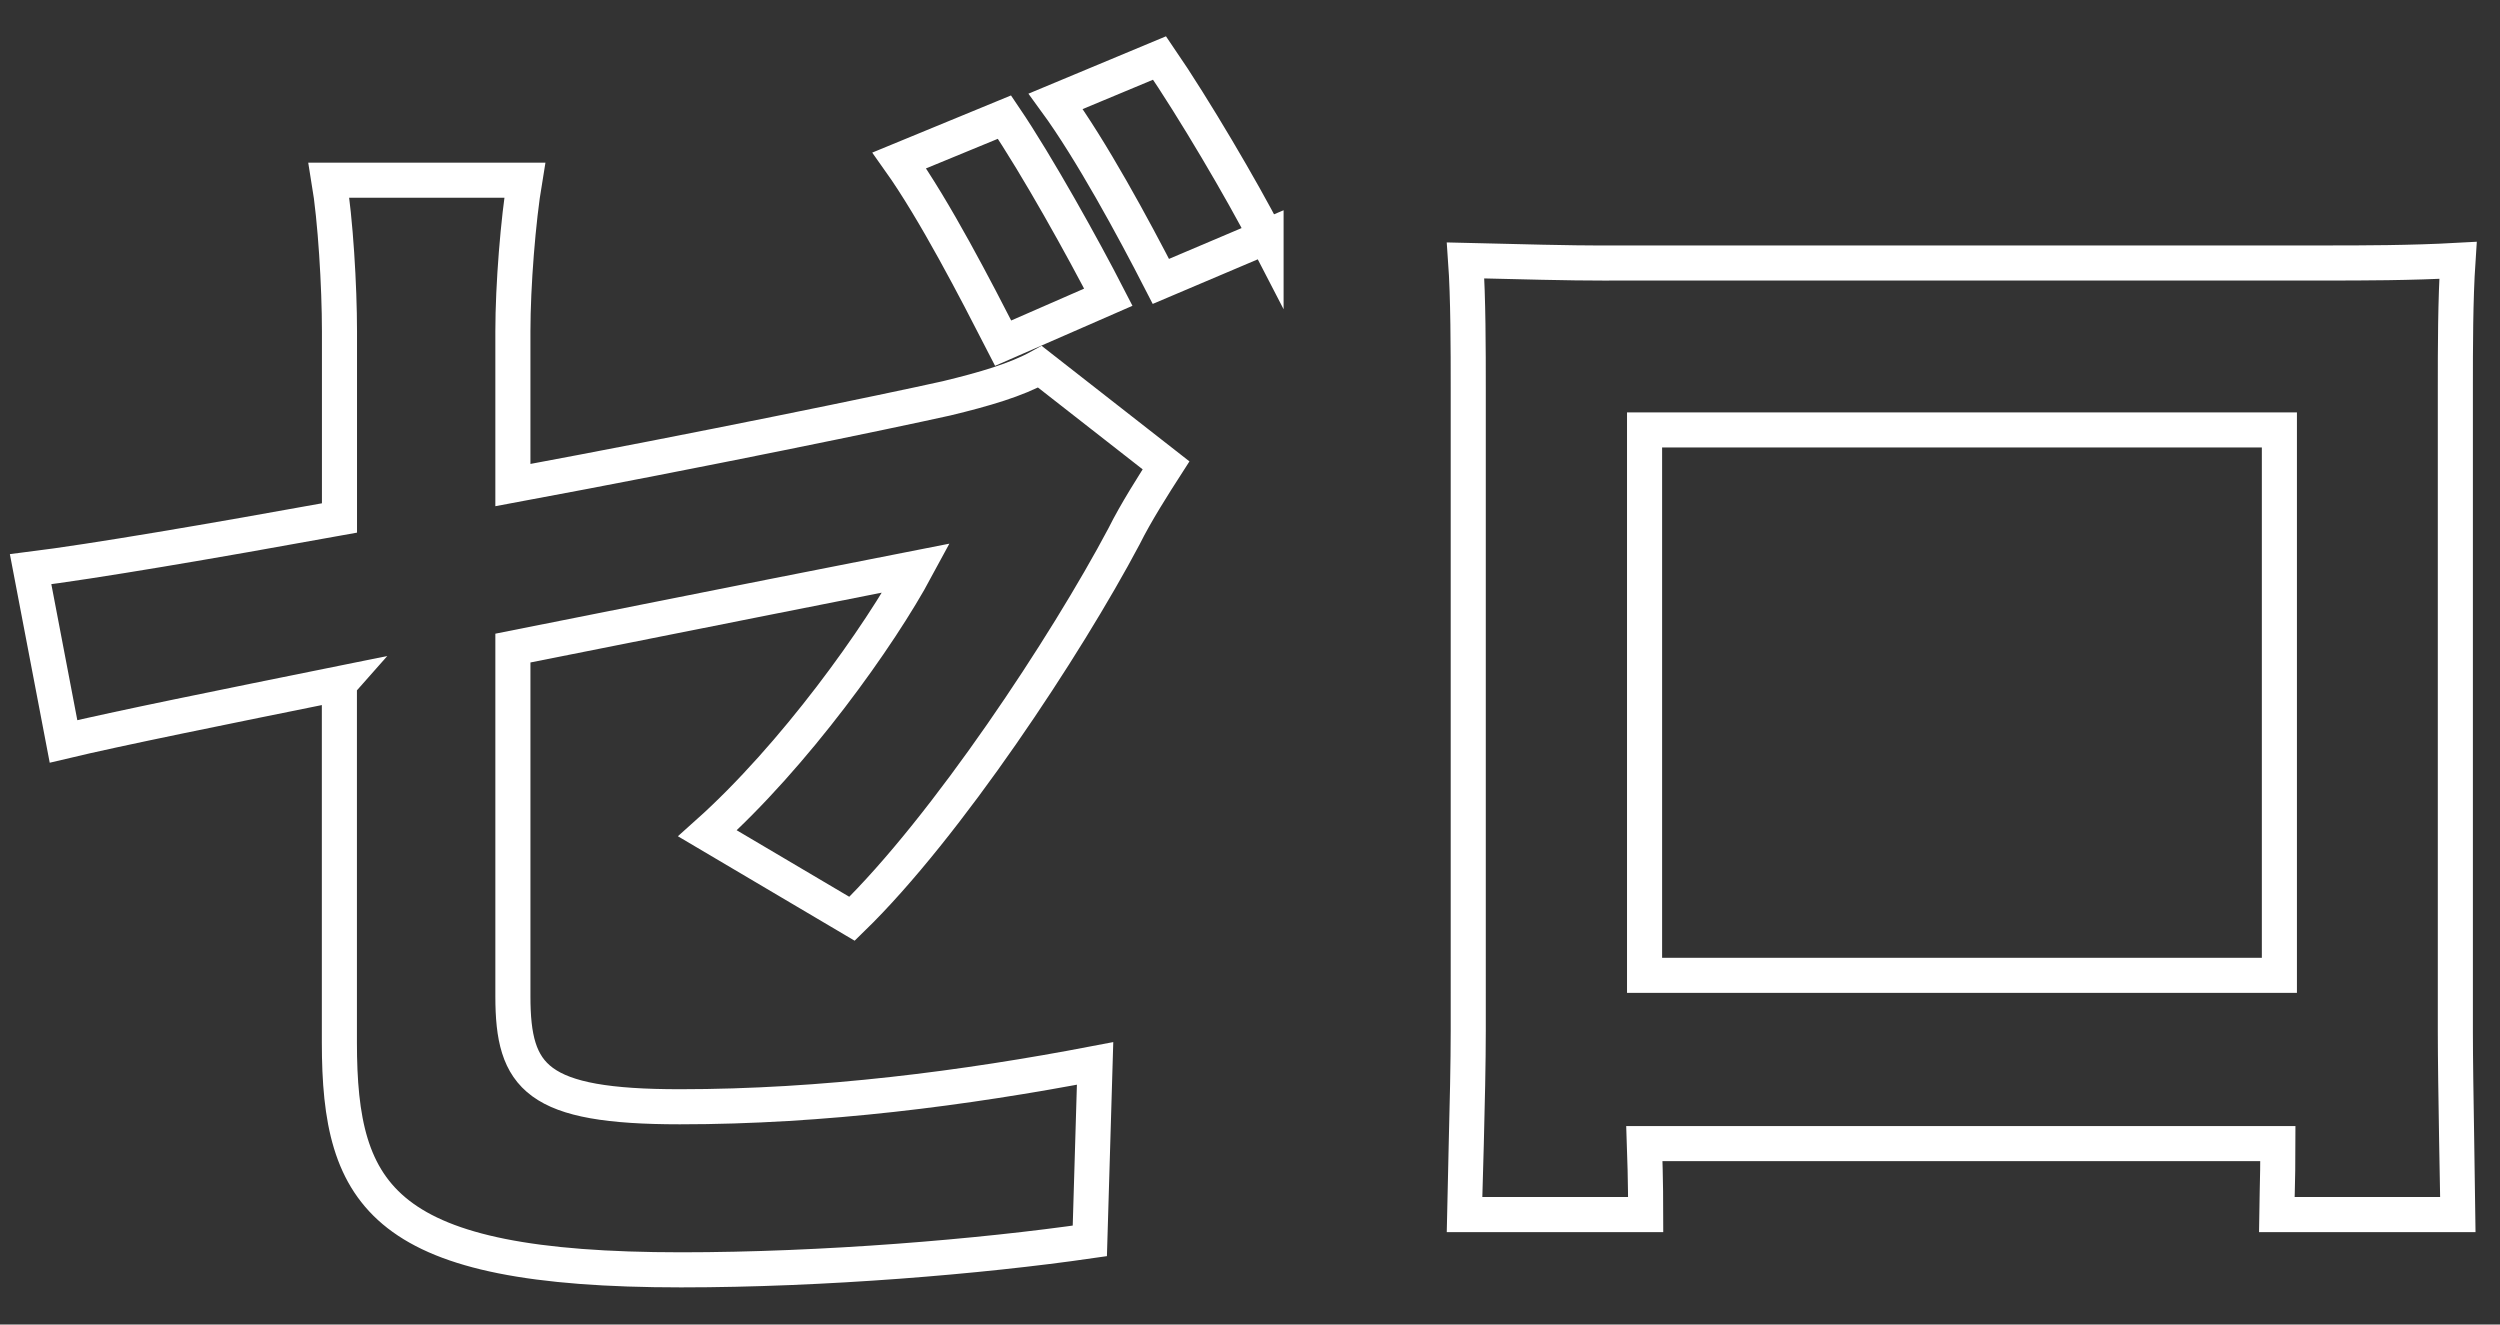
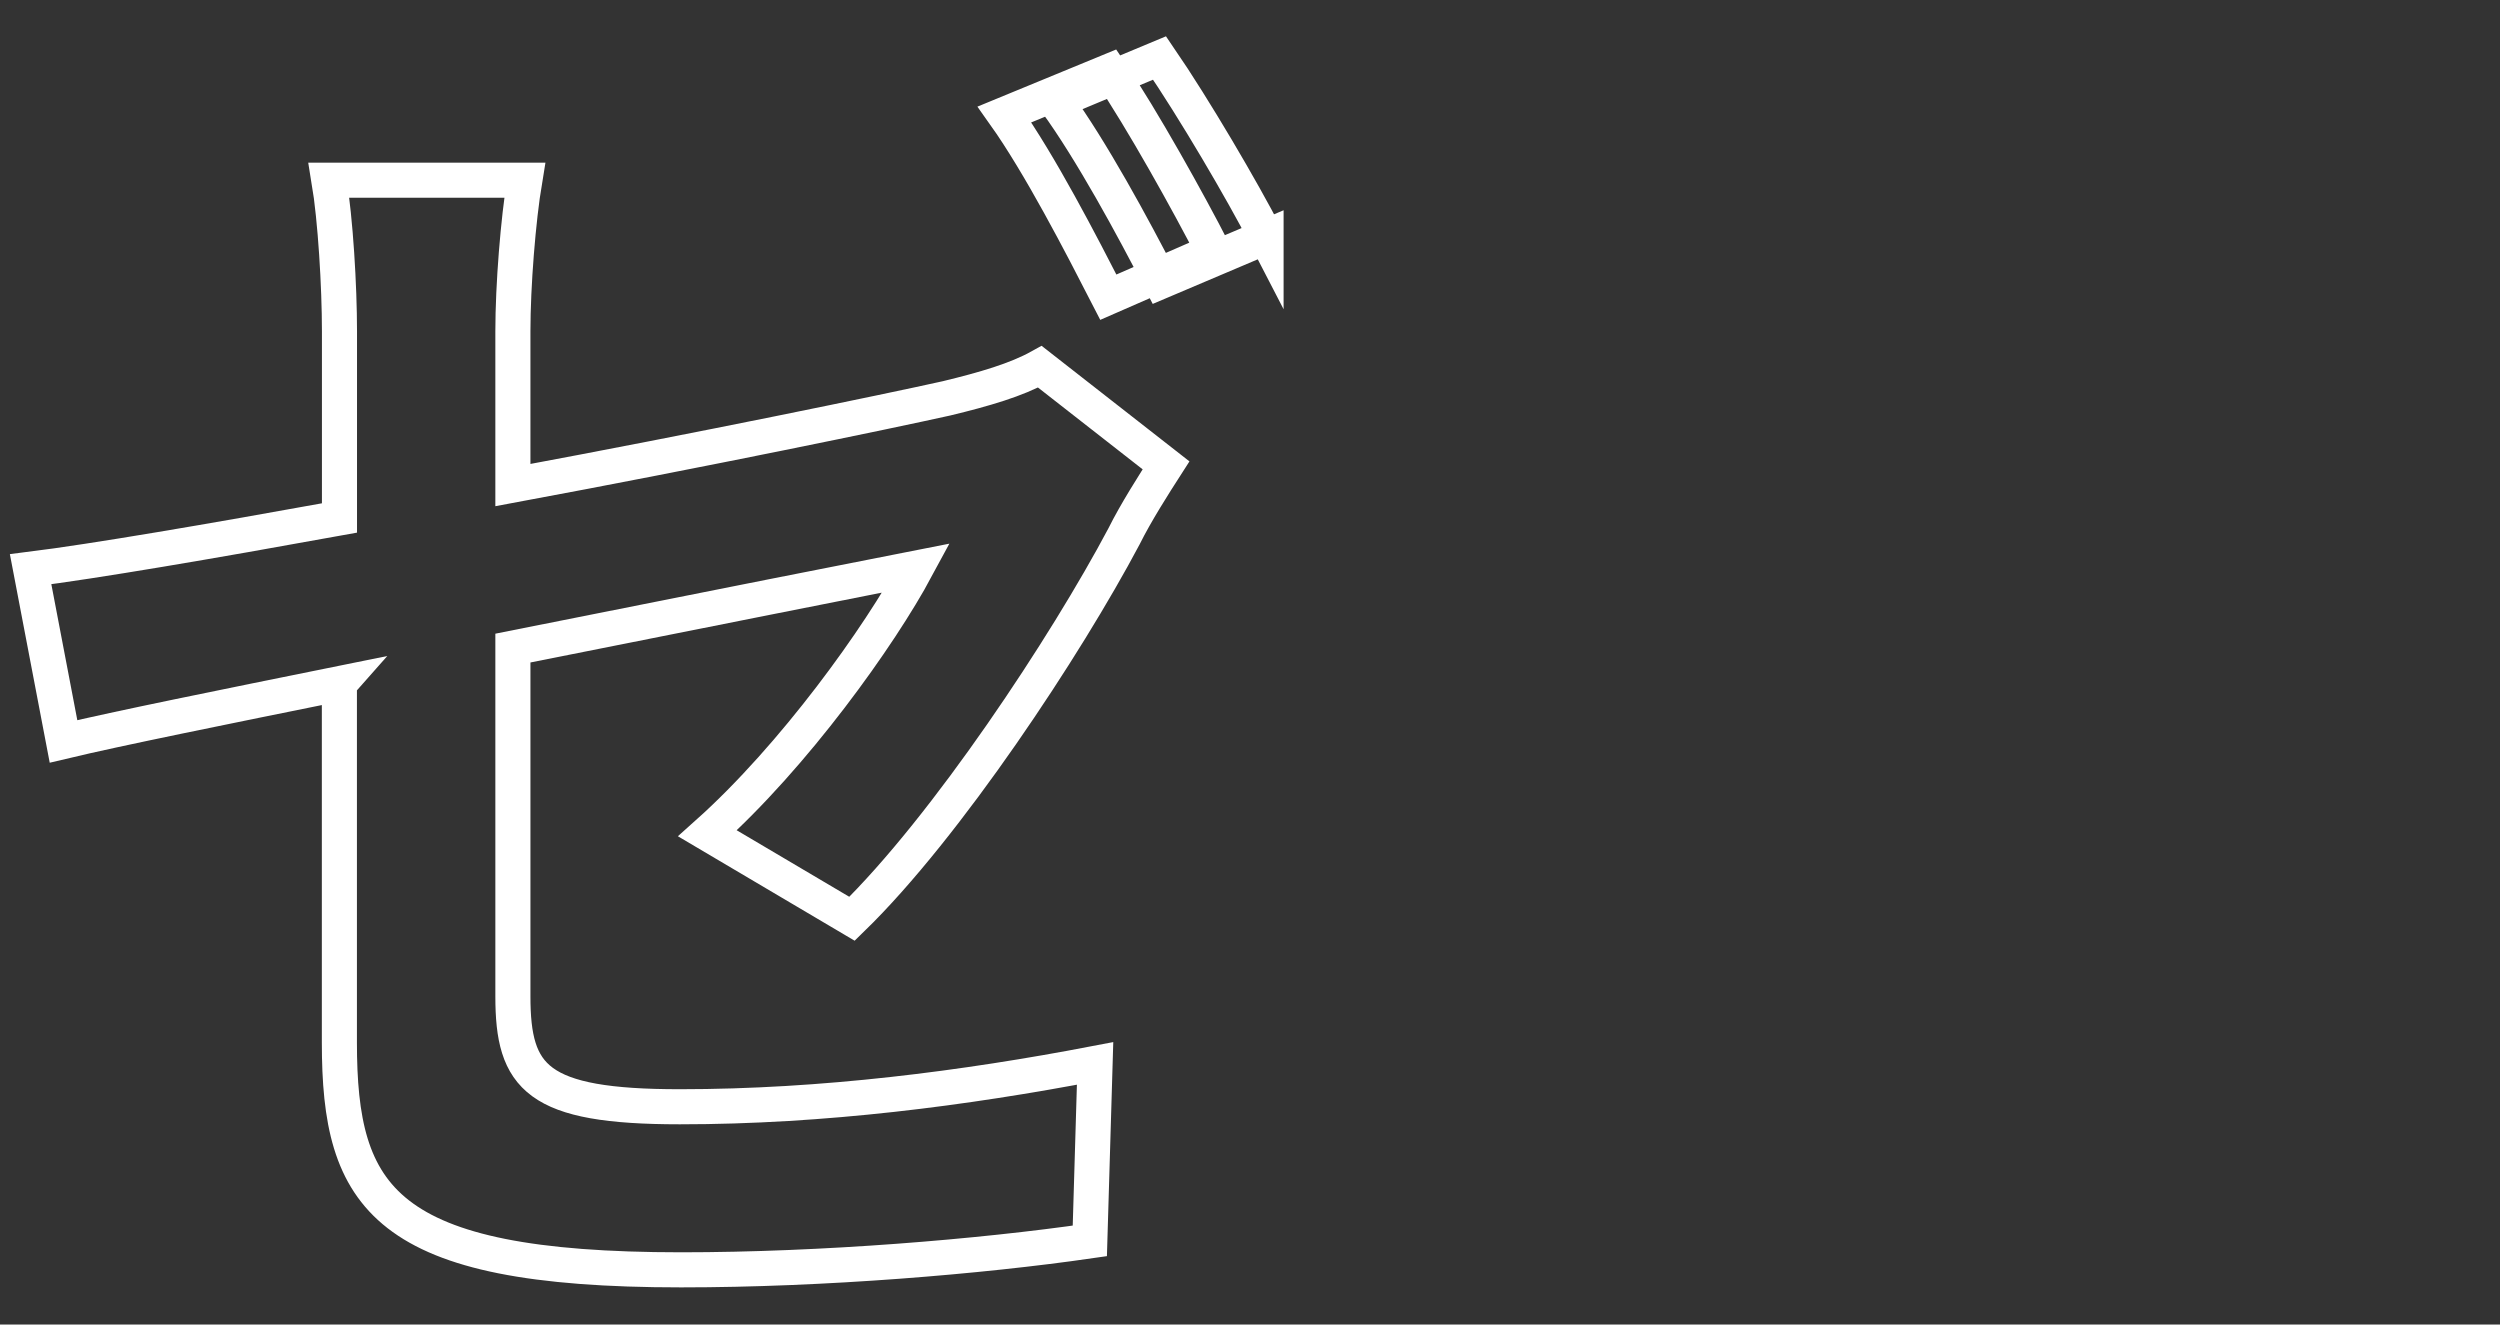
<svg xmlns="http://www.w3.org/2000/svg" id="_レイヤー_1" data-name="レイヤー_1" viewBox="0 0 285 151">
  <rect x="0" y="0" width="285" height="151" fill="#333333" stroke="none" />
  <defs>
    <style>
      .cls-1 {
        fill: none;
        stroke: #fff;
        stroke-miterlimit: 10;
        stroke-width: 4px;
      }
    </style>
  </defs>
-   <path class="cls-1" d="M38.7,77.93c-13.33,2.7-25.17,5.09-31.46,6.59l-3.75-19.63c7.19-.9,20.38-3.15,35.21-5.84v-21.28c0-5.09-.45-12.74-1.2-17.23h22.32c-.75,4.5-1.35,11.99-1.35,17.23v17.53c21.73-4.04,42.7-8.39,49.44-9.89,4.34-1.05,7.94-2.1,10.64-3.6l14.38,11.24c-1.35,2.1-3.45,5.39-4.79,8.09-6.59,12.44-20.23,33.11-31.01,43.6l-16.48-9.74c9.89-8.84,19.63-22.47,23.82-30.26-4.65.9-24.87,4.94-46,9.14v39.7c0,9.29,2.7,12.59,19.03,12.59s32.51-2.1,47.34-4.94l-.6,20.23c-12.44,1.8-30.41,3.3-46.6,3.3-34.01,0-38.95-8.24-38.95-25.92v-40.9ZM126.35,33.88l-11.99,5.24c-3.15-6.14-7.79-15.13-11.84-20.83l11.99-4.94c3.75,5.54,8.99,14.98,11.84,20.53ZM144.33,26.99l-11.99,5.09c-3.15-6.14-7.94-14.98-11.99-20.53l11.84-4.94c3.9,5.69,9.44,15.13,12.14,20.38Z" />
-   <path class="cls-1" d="M182.98,29.98h82.4c3.75,0,9.44,0,14.83-.3-.3,4.5-.3,10.04-.3,14.53v73.42c0,5.84.3,20.23.3,20.83h-20.68c0-.3.15-3.75.15-8.09h-72.22c.15,4.2.15,7.64.15,8.09h-20.68c0-.75.45-13.78.45-20.98V44.22c0-4.2,0-10.34-.3-14.53,6.14.15,11.84.3,15.88.3ZM187.48,111.19h72.37v-62.18h-72.37v62.18Z" />
+   <path class="cls-1" d="M38.7,77.93c-13.33,2.7-25.17,5.09-31.46,6.59l-3.75-19.63c7.19-.9,20.38-3.15,35.21-5.84v-21.28c0-5.09-.45-12.74-1.2-17.23h22.32c-.75,4.5-1.35,11.99-1.35,17.23v17.53c21.73-4.04,42.7-8.39,49.44-9.89,4.34-1.05,7.94-2.1,10.64-3.6l14.38,11.24c-1.35,2.1-3.45,5.39-4.79,8.09-6.59,12.44-20.23,33.11-31.01,43.6l-16.48-9.74c9.89-8.84,19.63-22.47,23.82-30.26-4.65.9-24.87,4.94-46,9.14v39.7c0,9.29,2.7,12.59,19.03,12.59s32.51-2.1,47.34-4.94l-.6,20.23c-12.44,1.8-30.41,3.3-46.6,3.3-34.01,0-38.95-8.24-38.95-25.92v-40.9ZM126.35,33.88c-3.15-6.14-7.79-15.13-11.84-20.83l11.99-4.94c3.75,5.54,8.99,14.98,11.84,20.53ZM144.33,26.99l-11.99,5.09c-3.15-6.14-7.94-14.98-11.99-20.53l11.84-4.94c3.9,5.69,9.44,15.13,12.14,20.38Z" />
</svg>